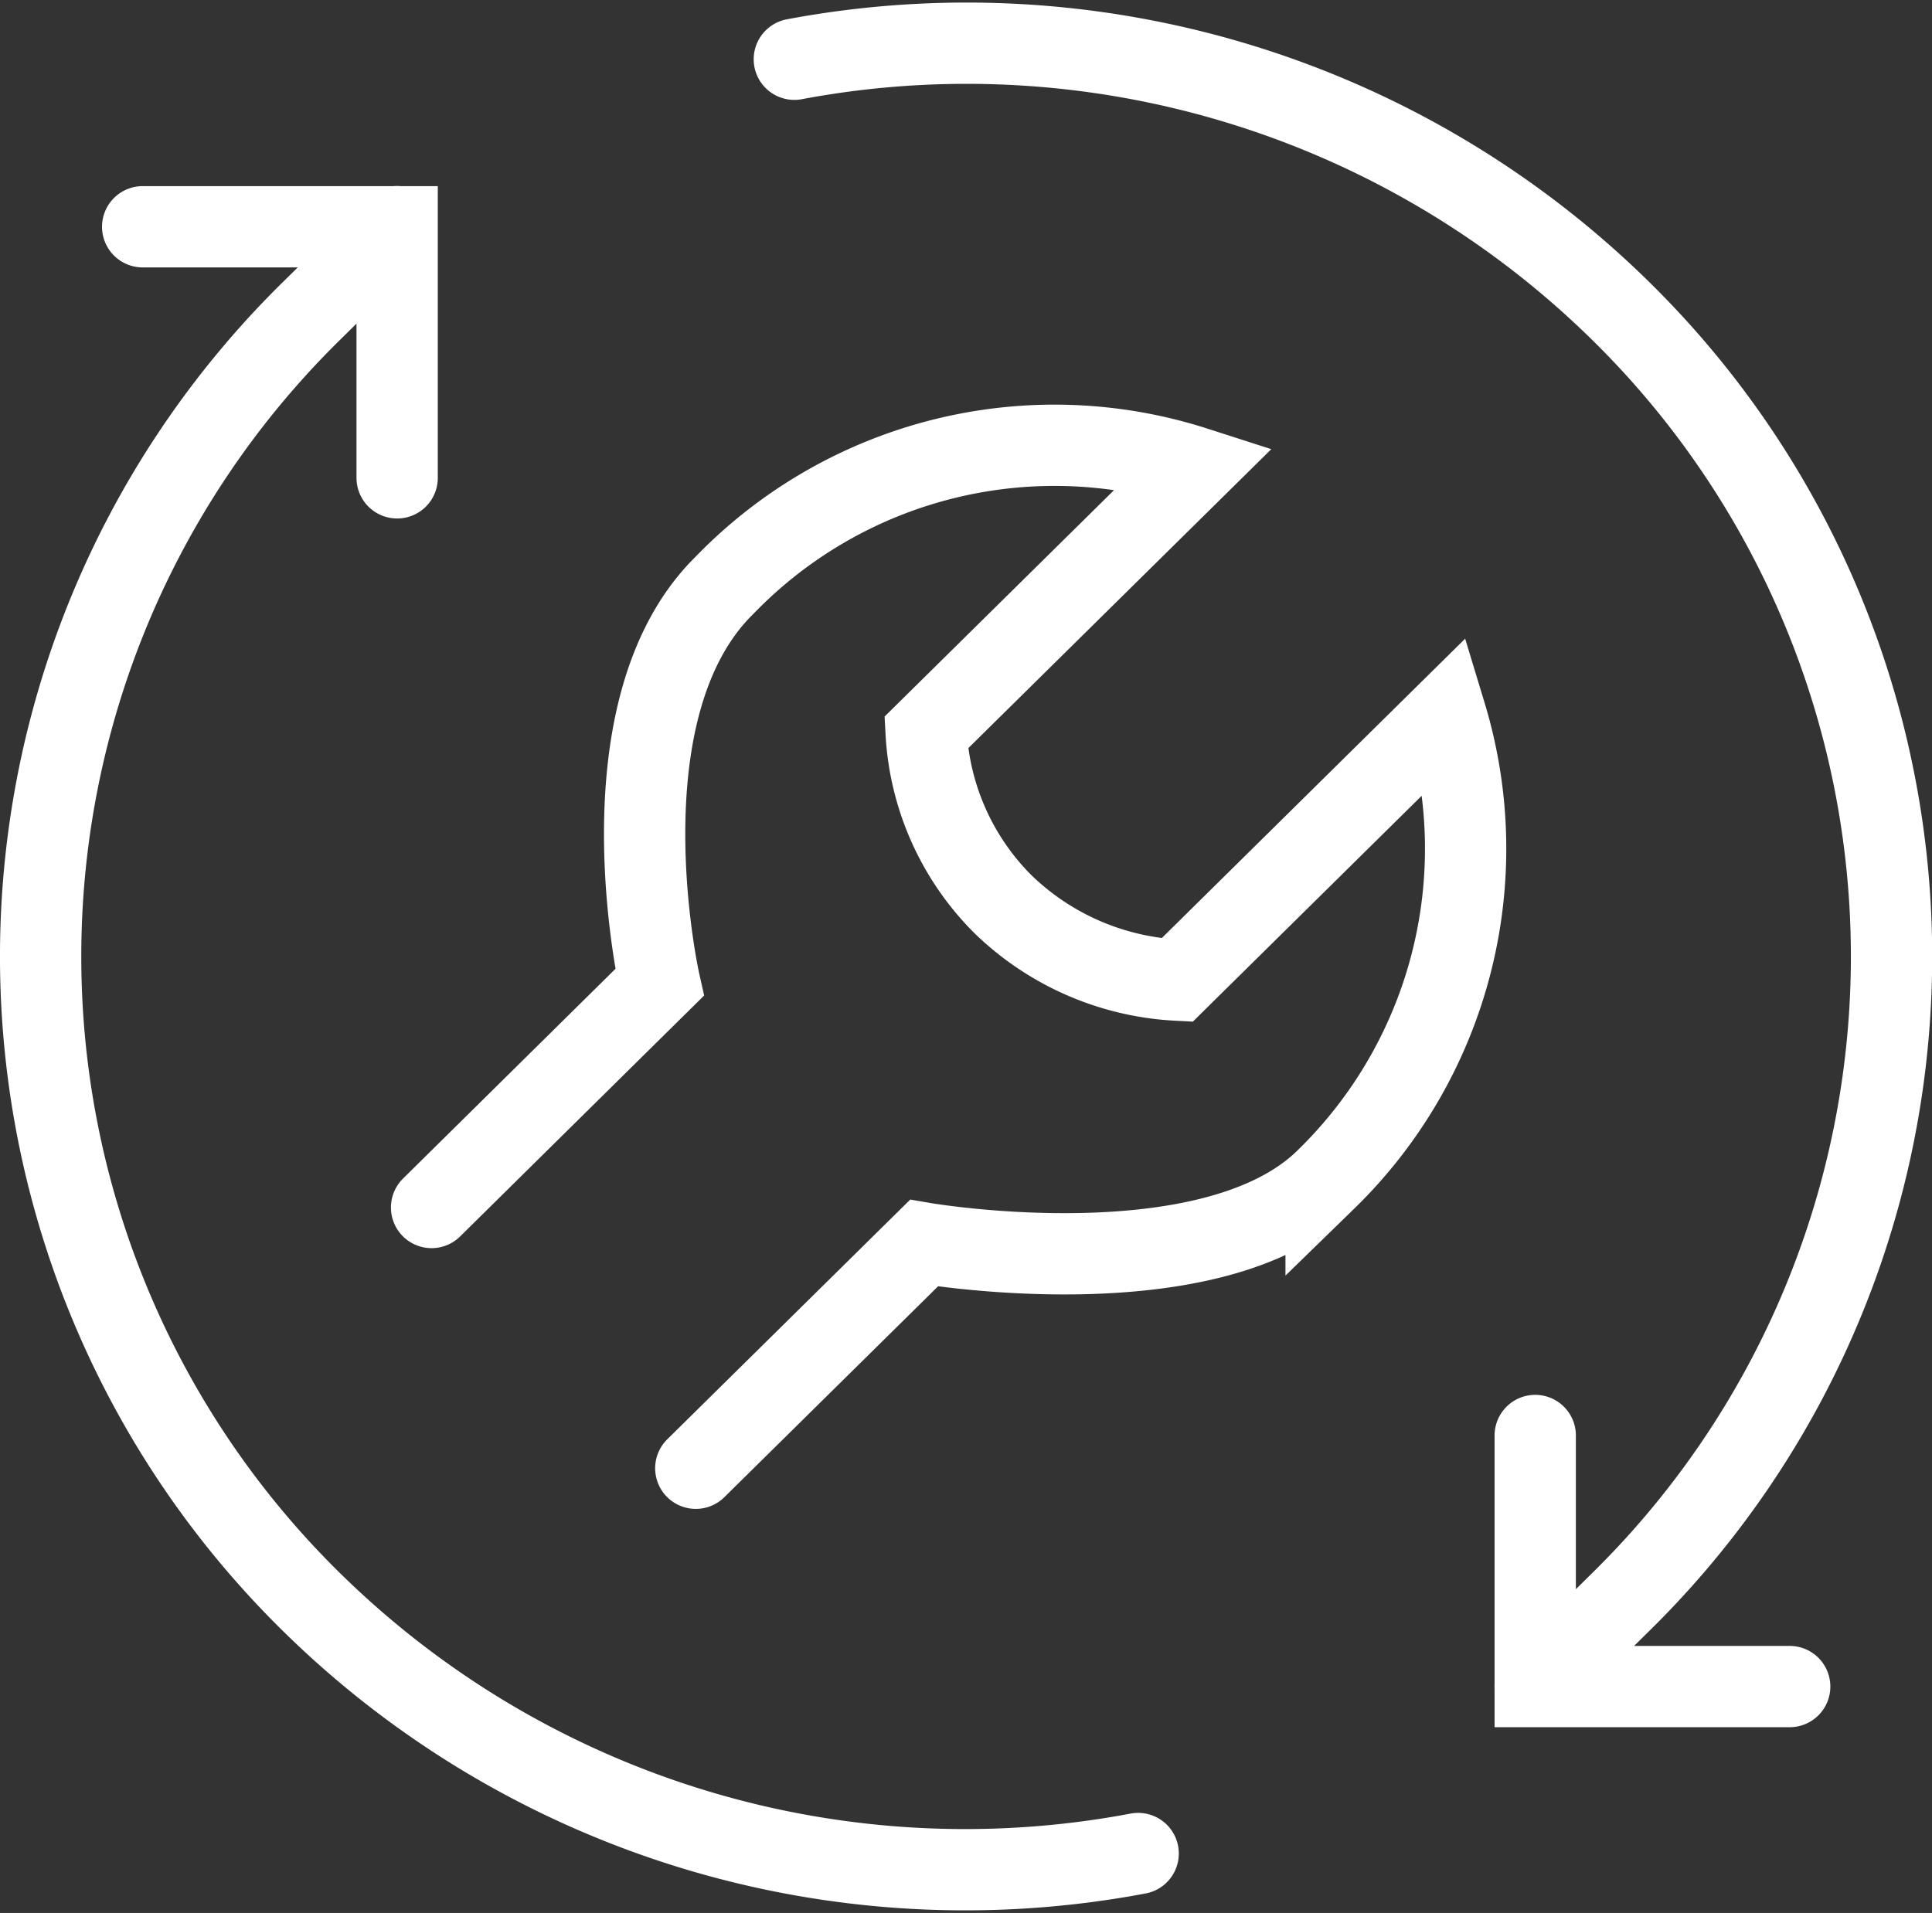
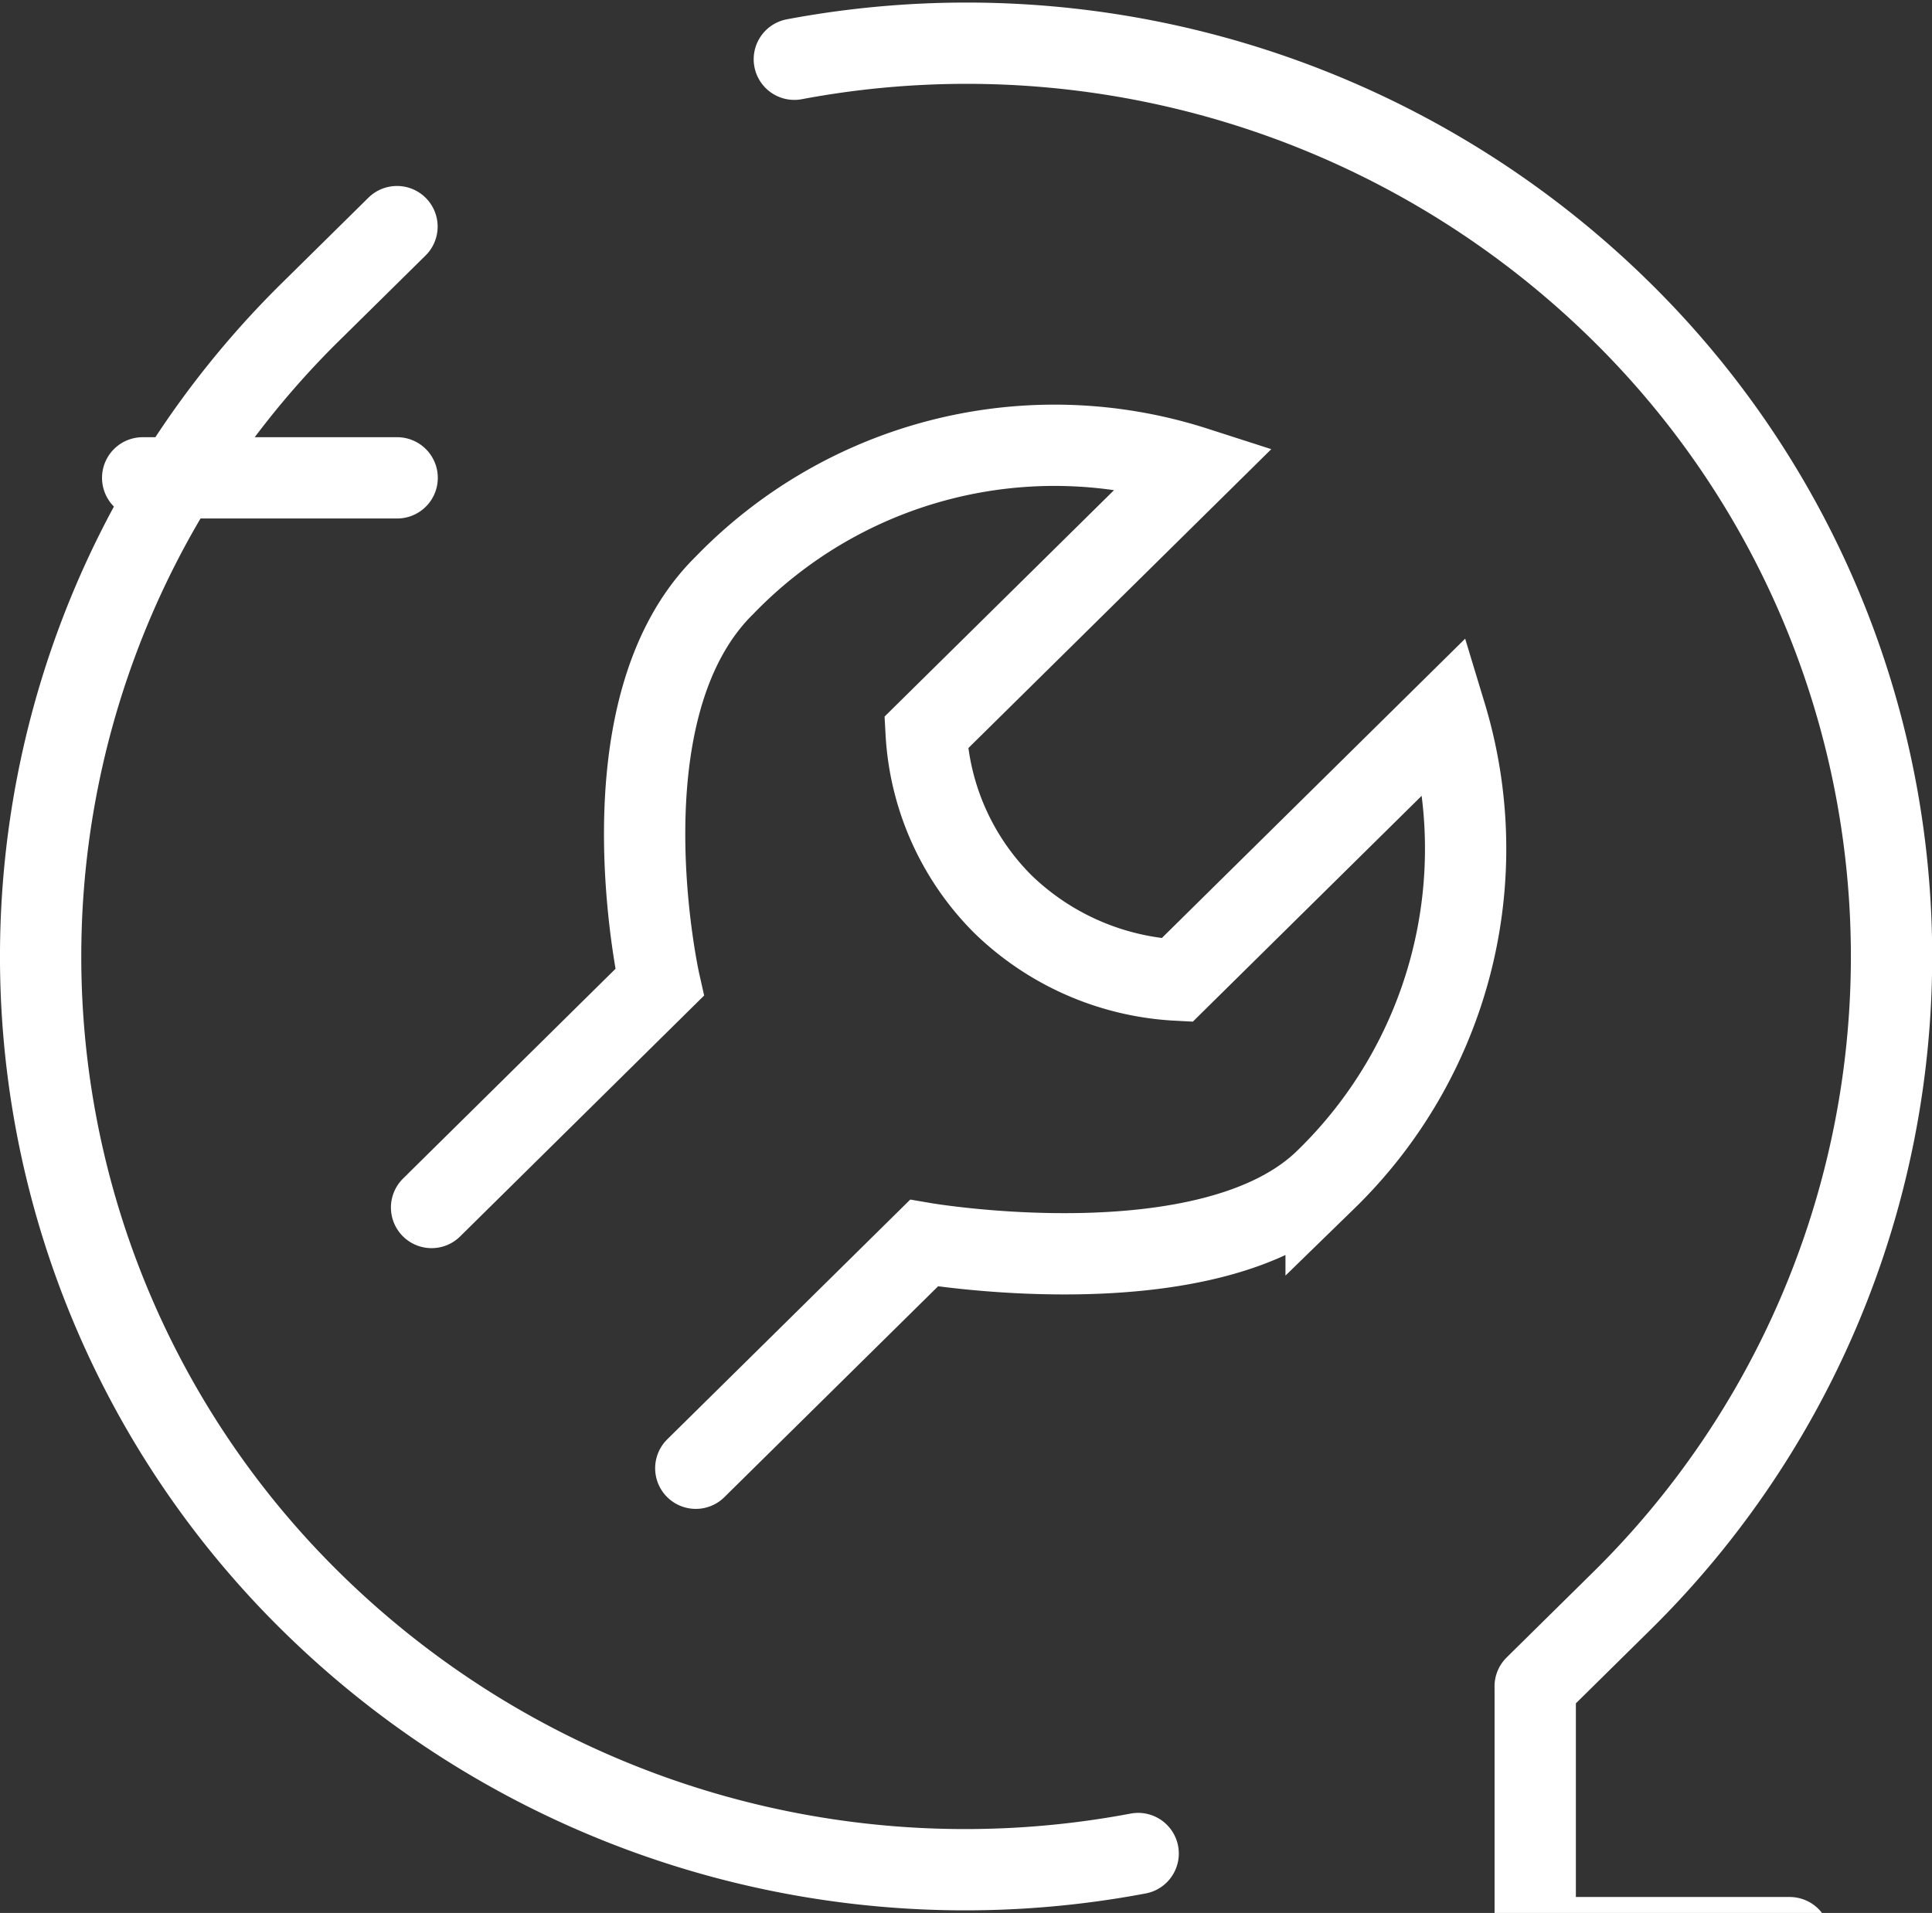
<svg xmlns="http://www.w3.org/2000/svg" width="47.528" height="47.07" viewBox="0 0 47.528 47.07">
  <rect x="0" y="0" width="47.528" height="47.07" fill="#333333" stroke="none" />
-   <path id="Path_5984" data-name="Path 5984" d="M-36.518-60.24a22.924,22.924,0,0,1-20.333-6.184,22.266,22.266,0,0,1,0-31.776l2.1-2.072m28,35.92,2.1-2.072a22.266,22.266,0,0,0,0-31.776,22.941,22.941,0,0,0-20.325-6.19m-9.771,10.3v-6.178h-6.26m34.257,29.742v6.178h6.26M-47.4-69.72l5.613-5.539s7.074,1.211,9.893-1.571a11.354,11.354,0,0,0,2.944-11.427l-6.611,6.526a6.651,6.651,0,0,1-4.279-1.864,6.467,6.467,0,0,1-1.893-4.226l6.614-6.528A11.288,11.288,0,0,0-46.7-91.44c-3.1,3.056-1.592,9.766-1.592,9.766L-53.9-76.136" transform="translate(64.517 105.848)" fill="none" stroke="#fff" stroke-linecap="round" stroke-width="2" />
+   <path id="Path_5984" data-name="Path 5984" d="M-36.518-60.24a22.924,22.924,0,0,1-20.333-6.184,22.266,22.266,0,0,1,0-31.776l2.1-2.072m28,35.92,2.1-2.072a22.266,22.266,0,0,0,0-31.776,22.941,22.941,0,0,0-20.325-6.19m-9.771,10.3h-6.26m34.257,29.742v6.178h6.26M-47.4-69.72l5.613-5.539s7.074,1.211,9.893-1.571a11.354,11.354,0,0,0,2.944-11.427l-6.611,6.526a6.651,6.651,0,0,1-4.279-1.864,6.467,6.467,0,0,1-1.893-4.226l6.614-6.528A11.288,11.288,0,0,0-46.7-91.44c-3.1,3.056-1.592,9.766-1.592,9.766L-53.9-76.136" transform="translate(64.517 105.848)" fill="none" stroke="#fff" stroke-linecap="round" stroke-width="2" />
</svg>